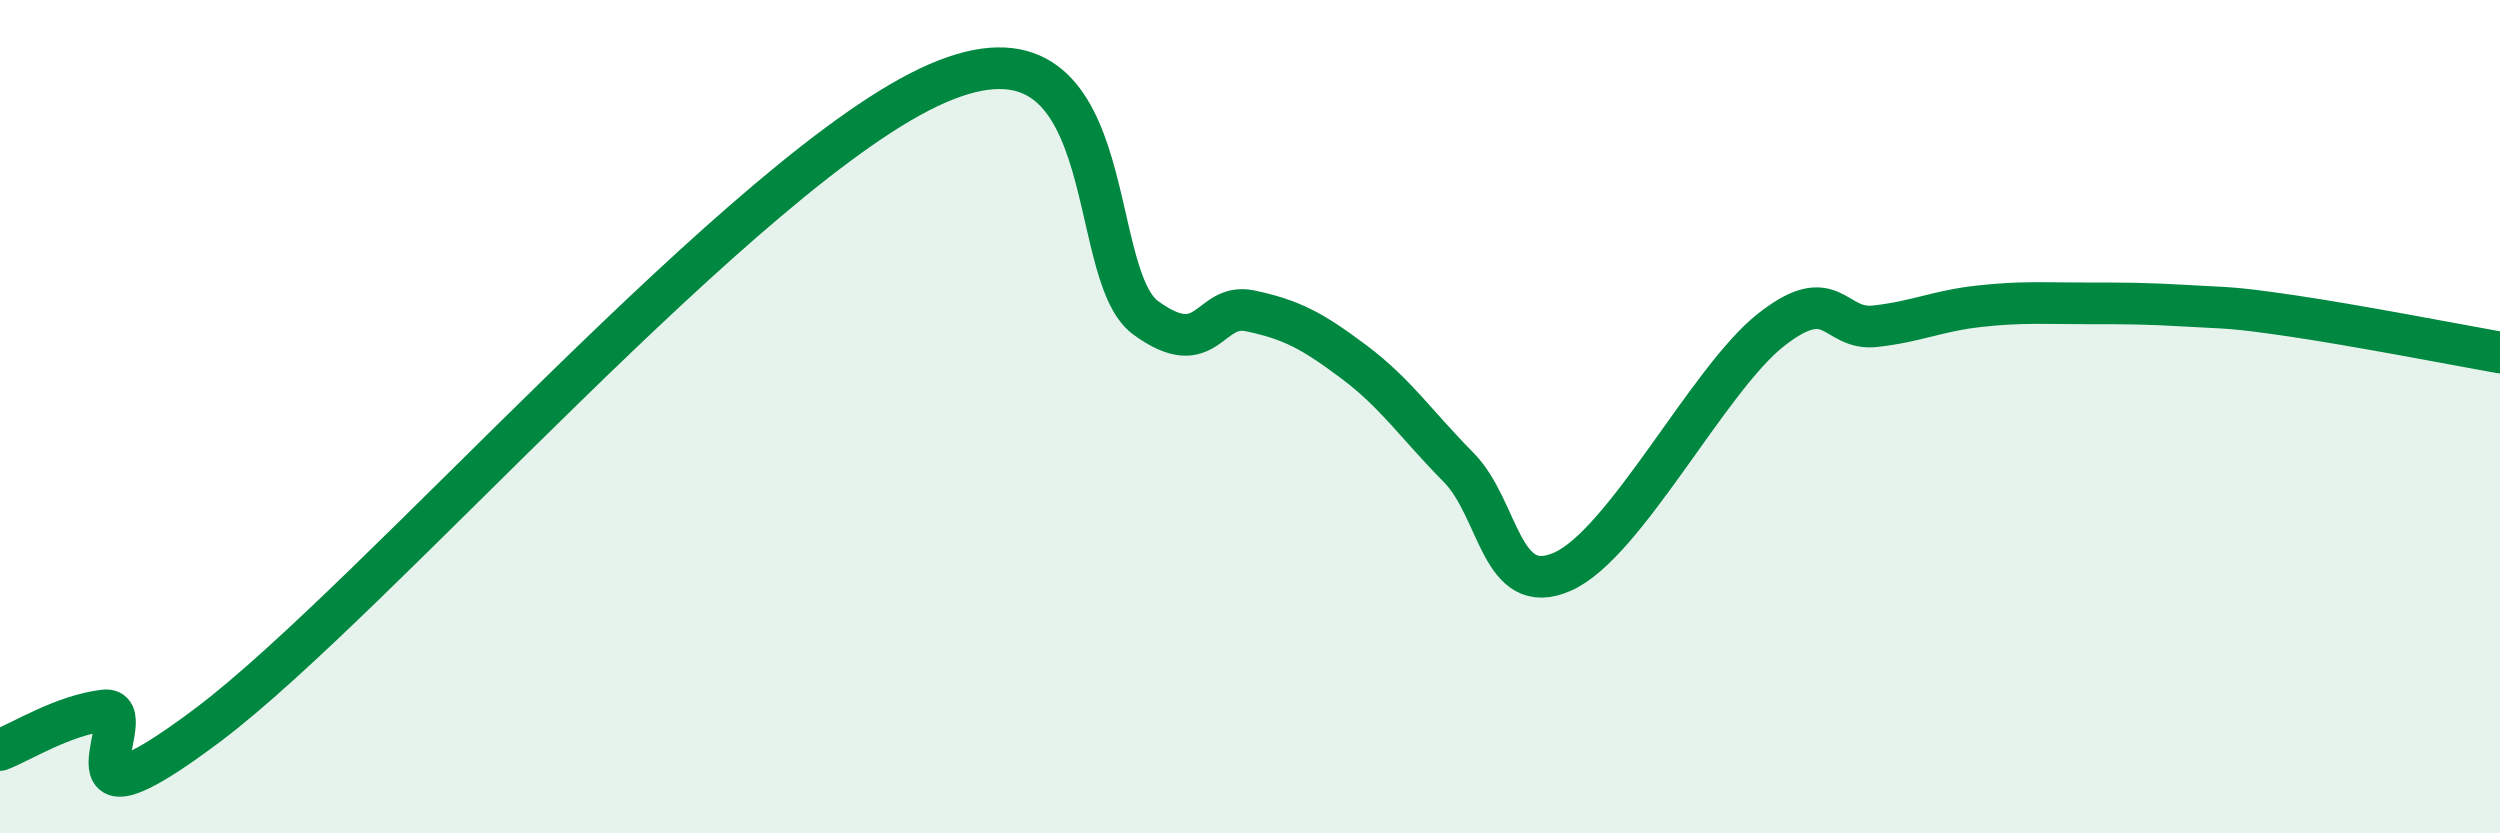
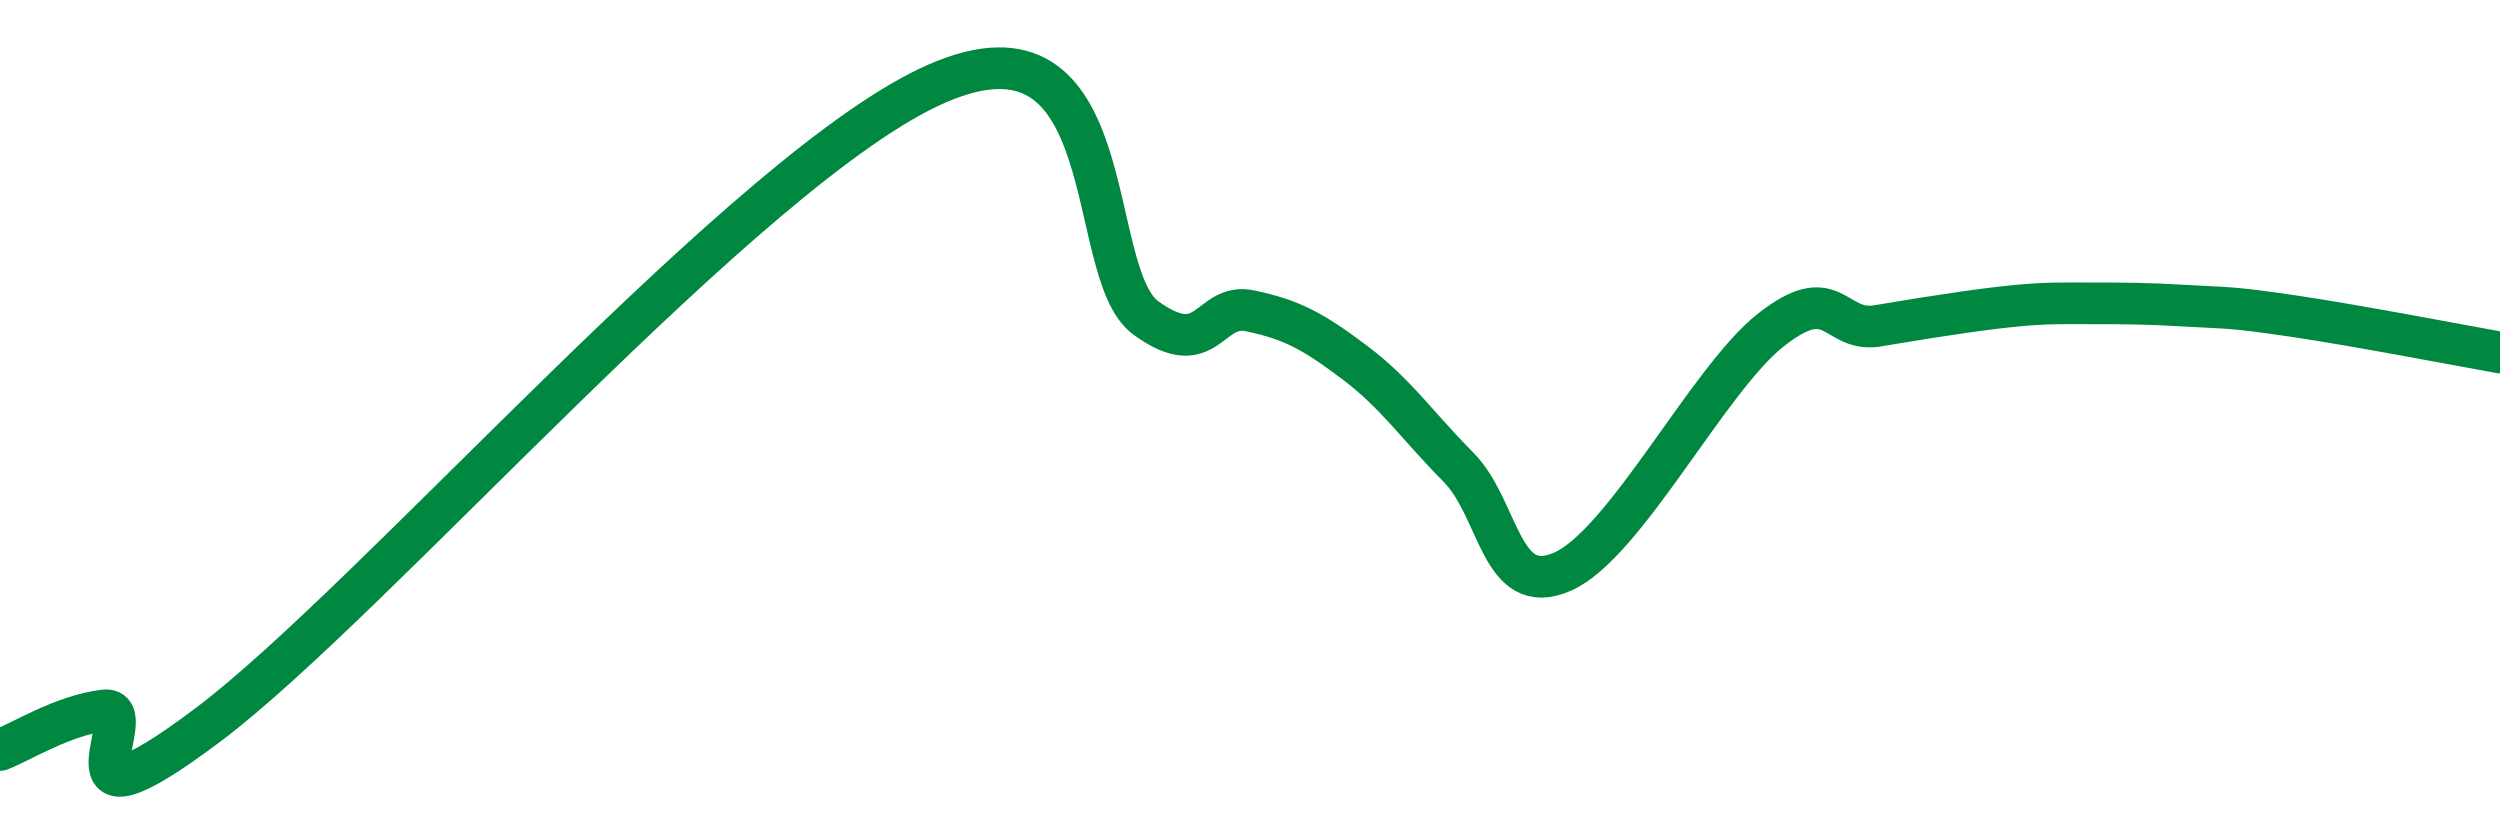
<svg xmlns="http://www.w3.org/2000/svg" width="60" height="20" viewBox="0 0 60 20">
-   <path d="M 0,18 C 0.5,17.81 1.5,17.17 2.5,17.05 C 3.5,16.93 1,20.4 5,17.39 C 9,14.38 18,3.95 22.5,2 C 27,0.05 26,6.54 27.5,7.63 C 29,8.72 29,7.25 30,7.46 C 31,7.67 31.5,7.94 32.5,8.69 C 33.5,9.44 34,10.2 35,11.21 C 36,12.22 36,14.38 37.5,13.72 C 39,13.06 41,9.1 42.5,7.92 C 44,6.74 44,7.94 45,7.83 C 46,7.72 46.5,7.46 47.5,7.35 C 48.5,7.24 49,7.28 50,7.28 C 51,7.28 51.5,7.28 52.5,7.34 C 53.5,7.4 53.5,7.36 55,7.58 C 56.5,7.8 59,8.28 60,8.46L60 20L0 20Z" fill="#008740" opacity="0.1" stroke-linecap="round" stroke-linejoin="round" />
-   <path d="M 0,18 C 0.5,17.81 1.5,17.17 2.5,17.05 C 3.5,16.93 1,20.4 5,17.39 C 9,14.38 18,3.95 22.5,2 C 27,0.05 26,6.54 27.5,7.63 C 29,8.72 29,7.25 30,7.46 C 31,7.67 31.5,7.94 32.5,8.69 C 33.5,9.44 34,10.2 35,11.21 C 36,12.22 36,14.38 37.5,13.72 C 39,13.06 41,9.1 42.5,7.92 C 44,6.74 44,7.94 45,7.83 C 46,7.72 46.5,7.46 47.5,7.35 C 48.5,7.24 49,7.28 50,7.28 C 51,7.28 51.5,7.28 52.5,7.34 C 53.5,7.4 53.5,7.36 55,7.58 C 56.5,7.8 59,8.28 60,8.46" stroke="#008740" stroke-width="1" fill="none" stroke-linecap="round" stroke-linejoin="round" />
+   <path d="M 0,18 C 0.5,17.81 1.5,17.17 2.5,17.05 C 3.5,16.93 1,20.4 5,17.39 C 9,14.38 18,3.95 22.5,2 C 27,0.05 26,6.54 27.5,7.63 C 29,8.72 29,7.25 30,7.46 C 31,7.67 31.5,7.94 32.5,8.69 C 33.5,9.44 34,10.2 35,11.21 C 36,12.22 36,14.38 37.5,13.72 C 39,13.06 41,9.1 42.5,7.92 C 44,6.74 44,7.94 45,7.83 C 48.5,7.24 49,7.28 50,7.28 C 51,7.28 51.5,7.28 52.5,7.34 C 53.5,7.4 53.5,7.36 55,7.58 C 56.5,7.8 59,8.28 60,8.46" stroke="#008740" stroke-width="1" fill="none" stroke-linecap="round" stroke-linejoin="round" />
</svg>